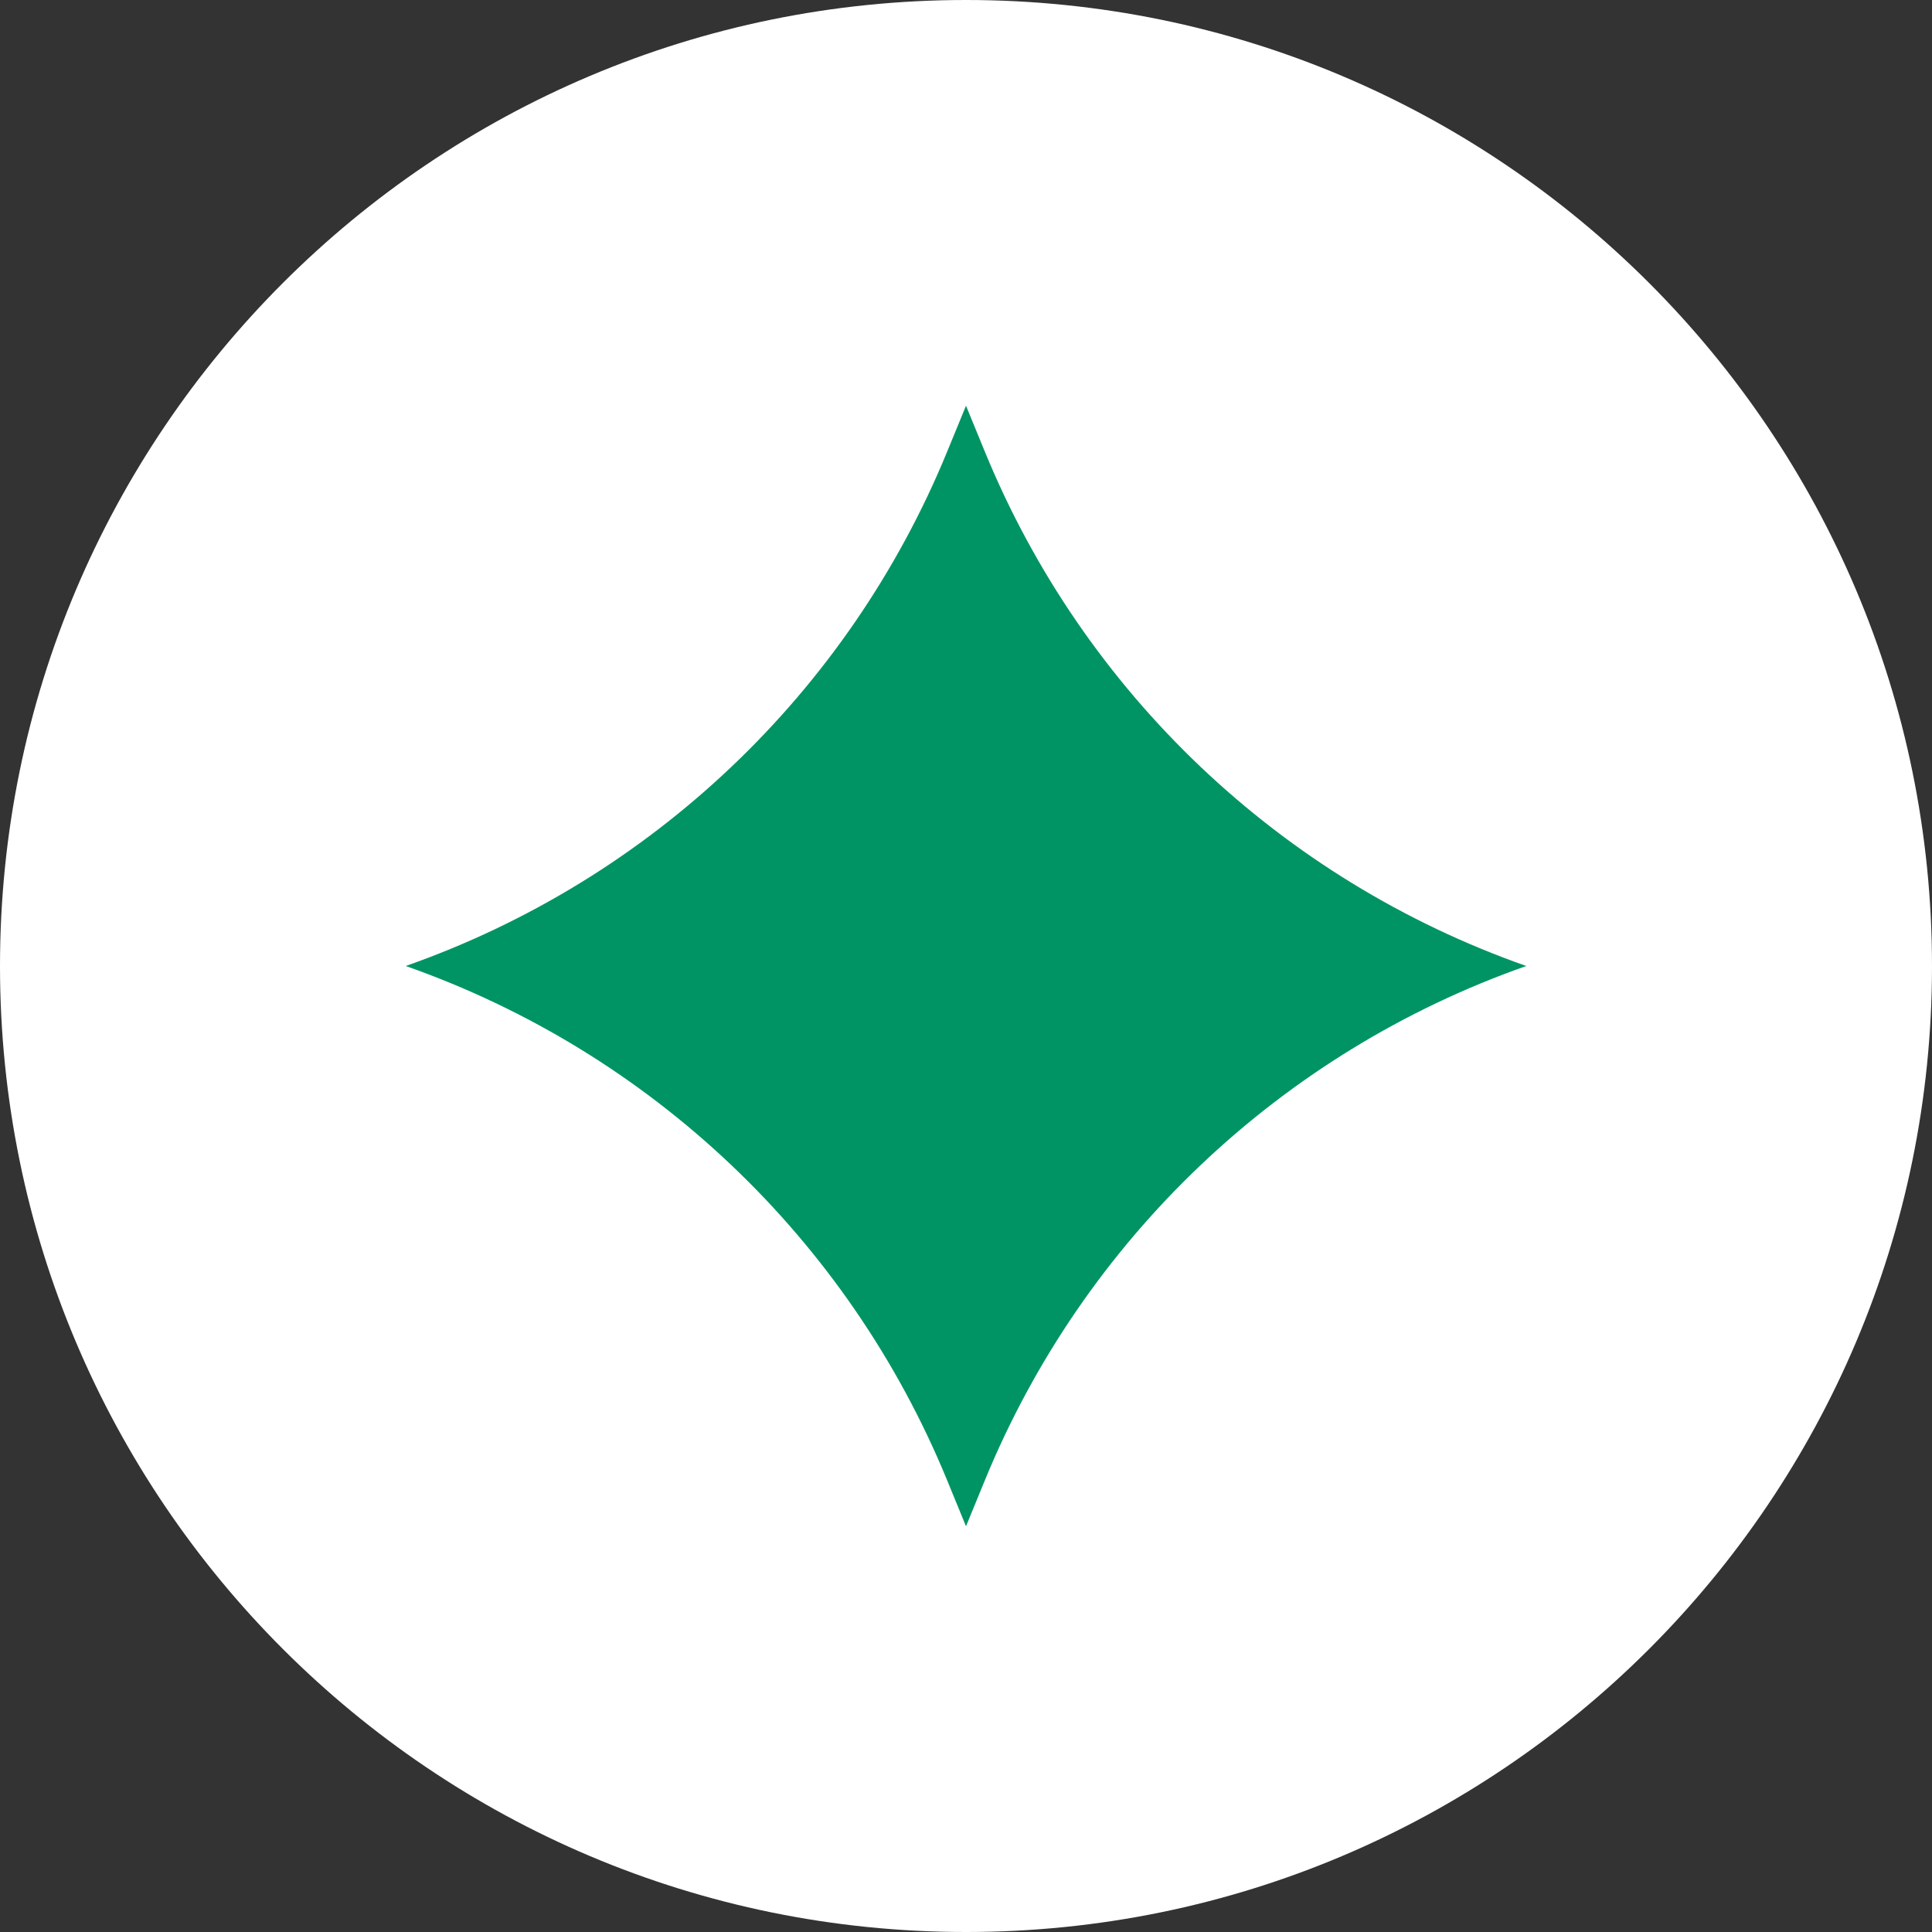
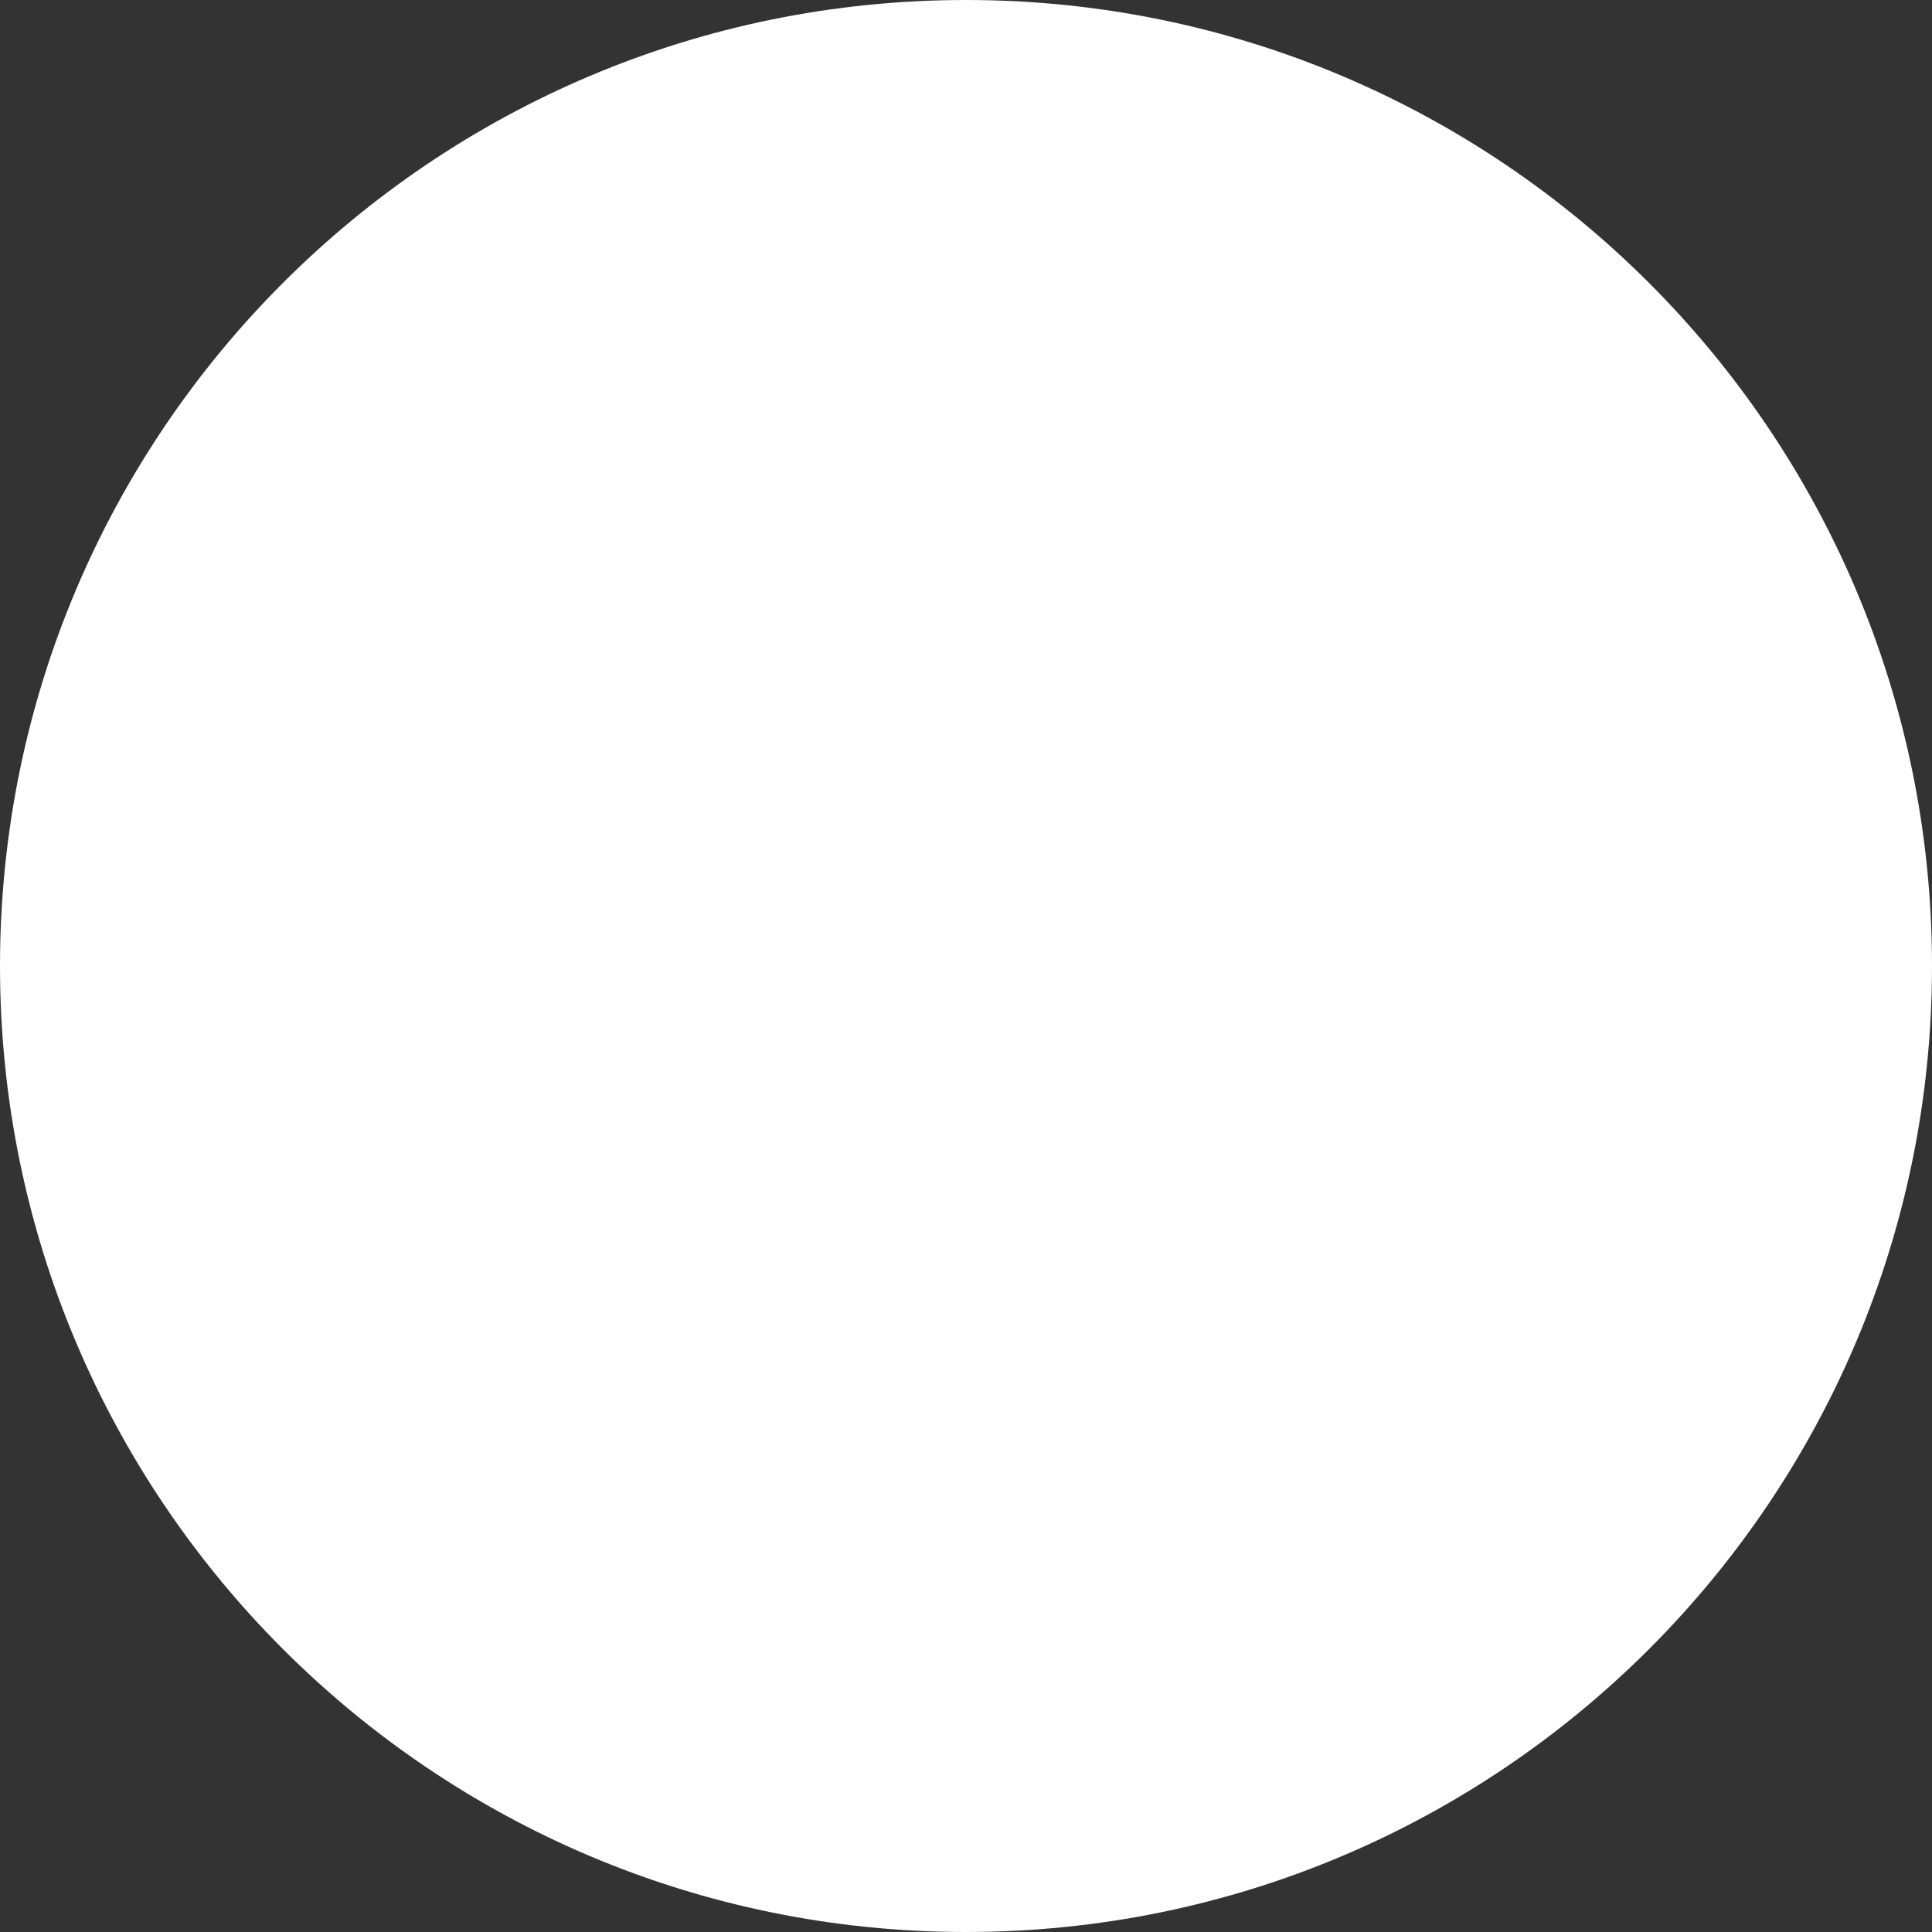
<svg xmlns="http://www.w3.org/2000/svg" width="60" height="60" viewBox="0 0 60 60" fill="none">
  <rect x="0" y="0" width="60" height="60" fill="#333333" stroke="none" />
  <path d="M60 30C60 46.569 46.569 60 30 60C13.431 60 0 46.569 0 30C0 13.431 13.431 0 30 0C46.569 0 60 13.431 60 30Z" fill="white" />
-   <path d="M30 12.6L30.588 14.033C33.658 21.51 39.775 27.32 47.4 30C39.775 32.68 33.658 38.49 30.588 45.967L30 47.4L29.412 45.967C26.342 38.49 20.225 32.68 12.6 30C20.225 27.32 26.342 21.51 29.412 14.033L30 12.6Z" fill="#009464" />
</svg>